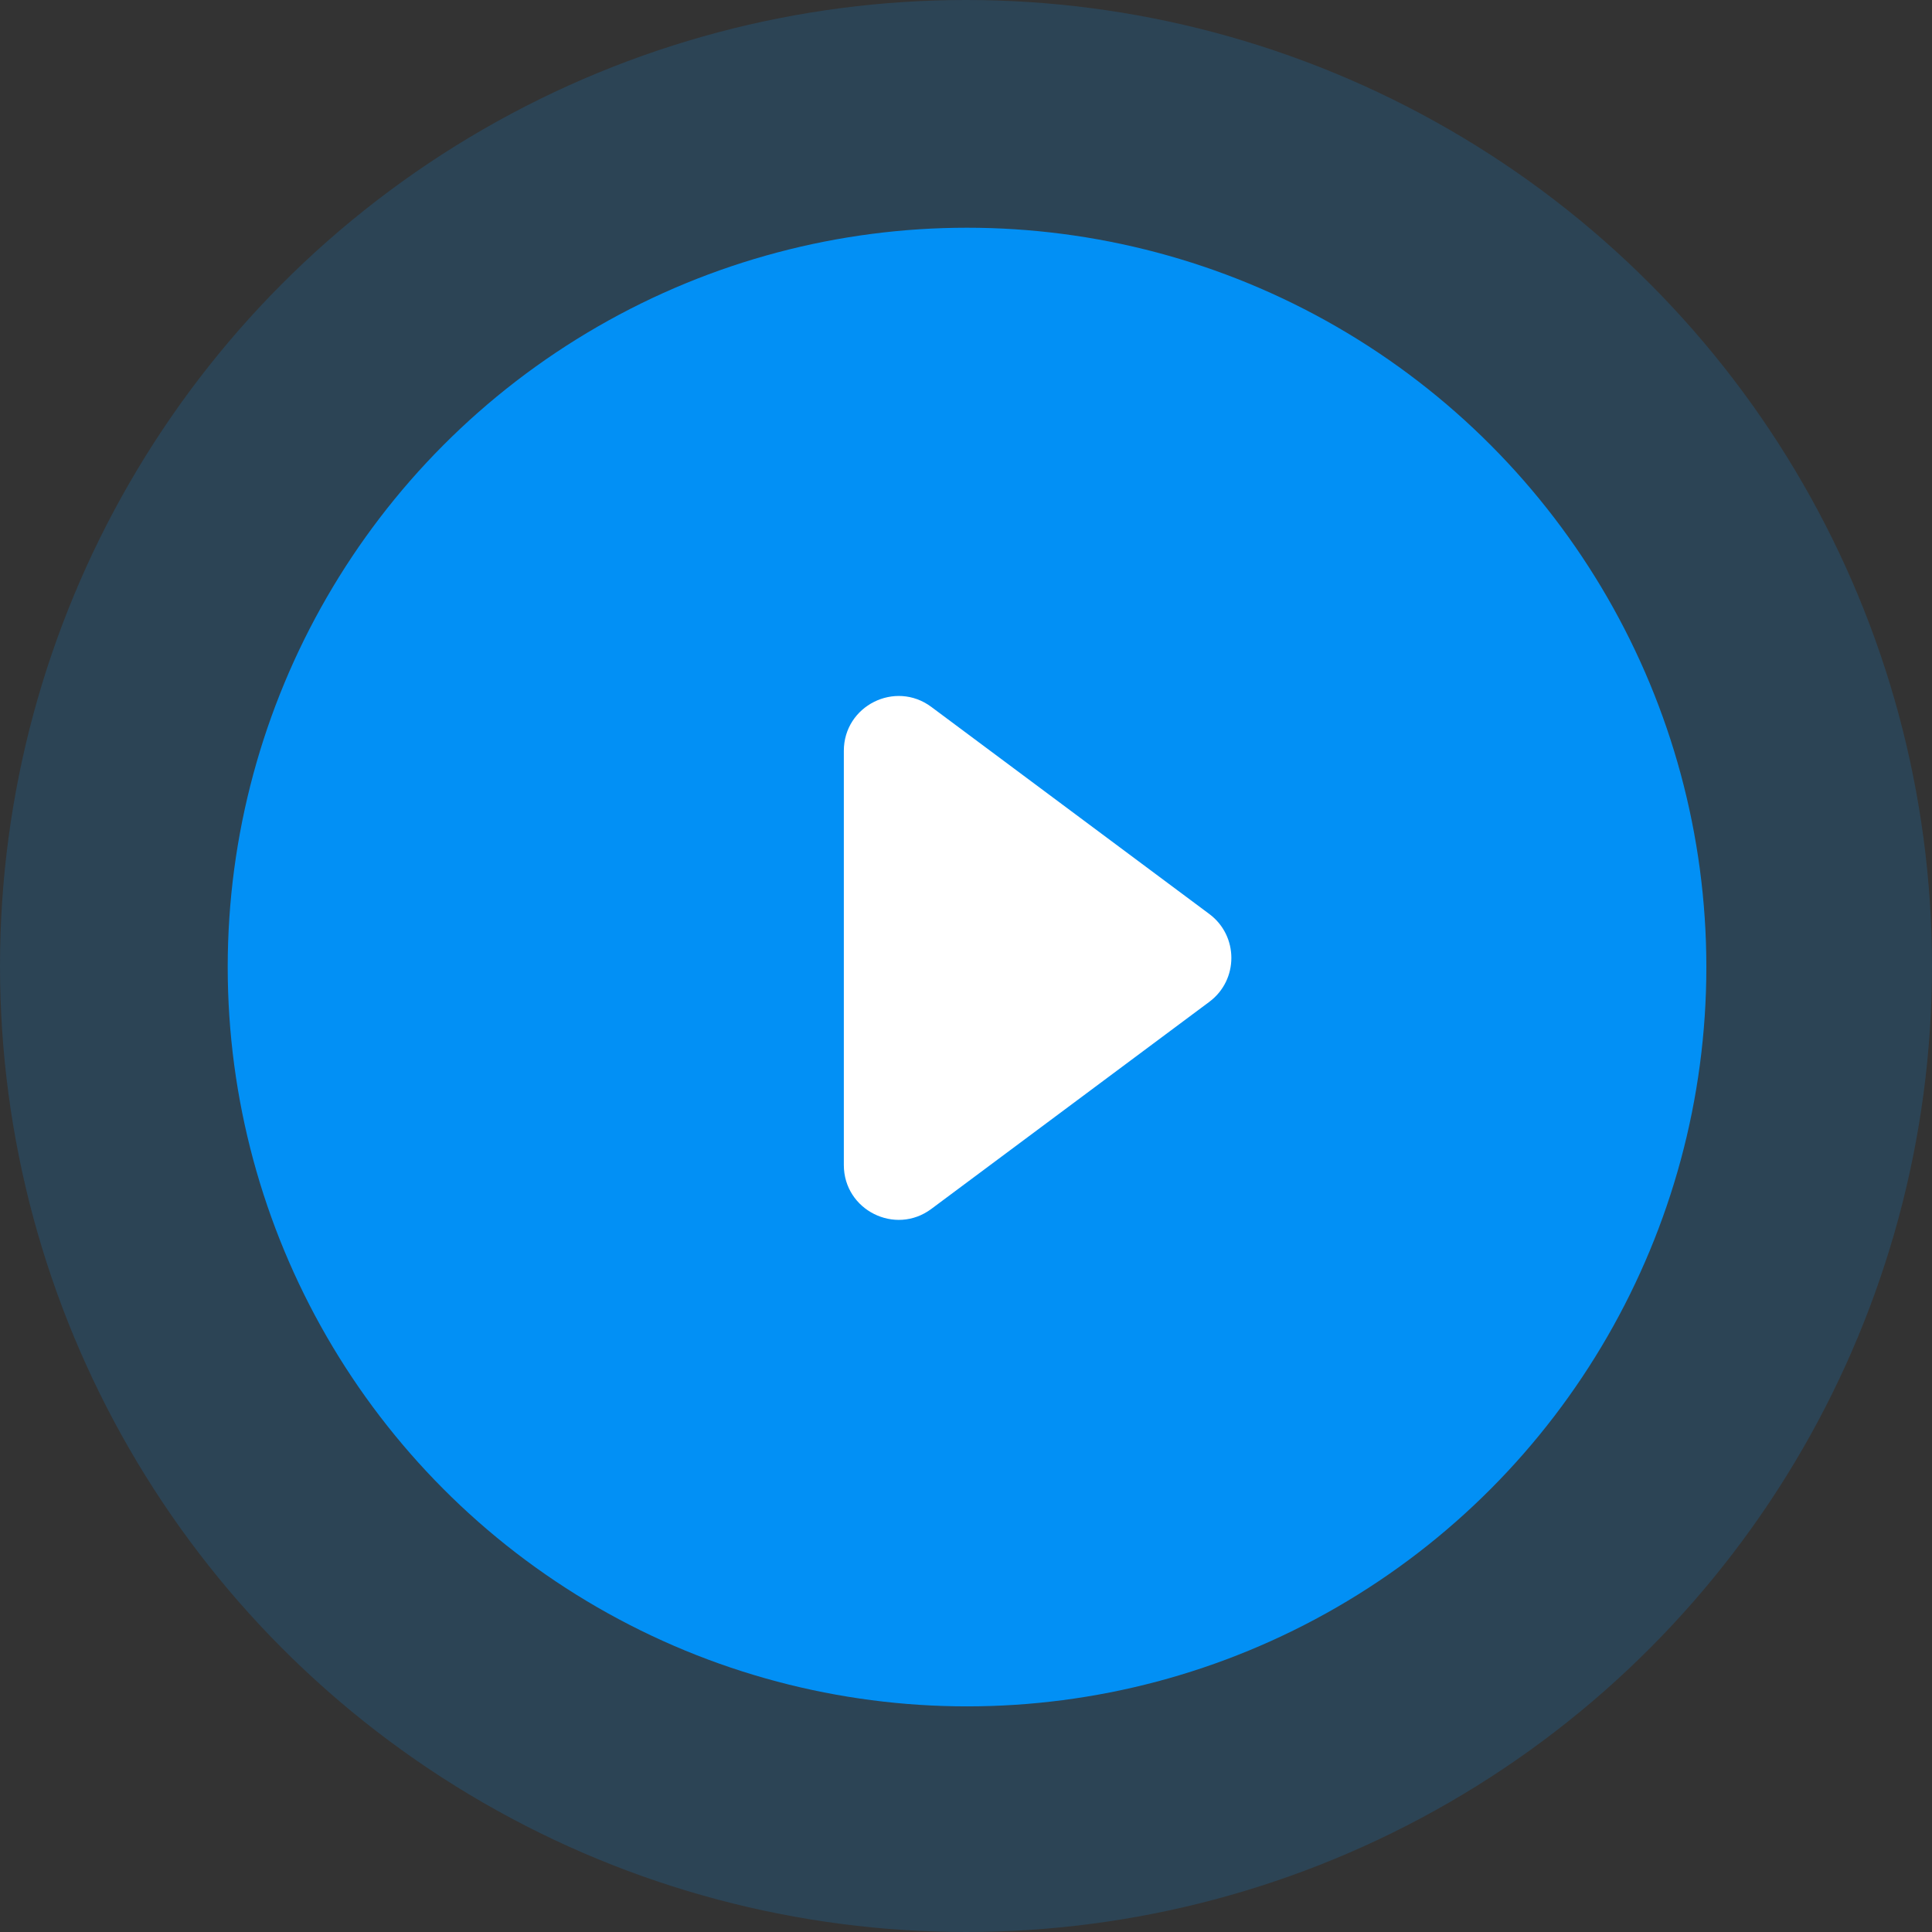
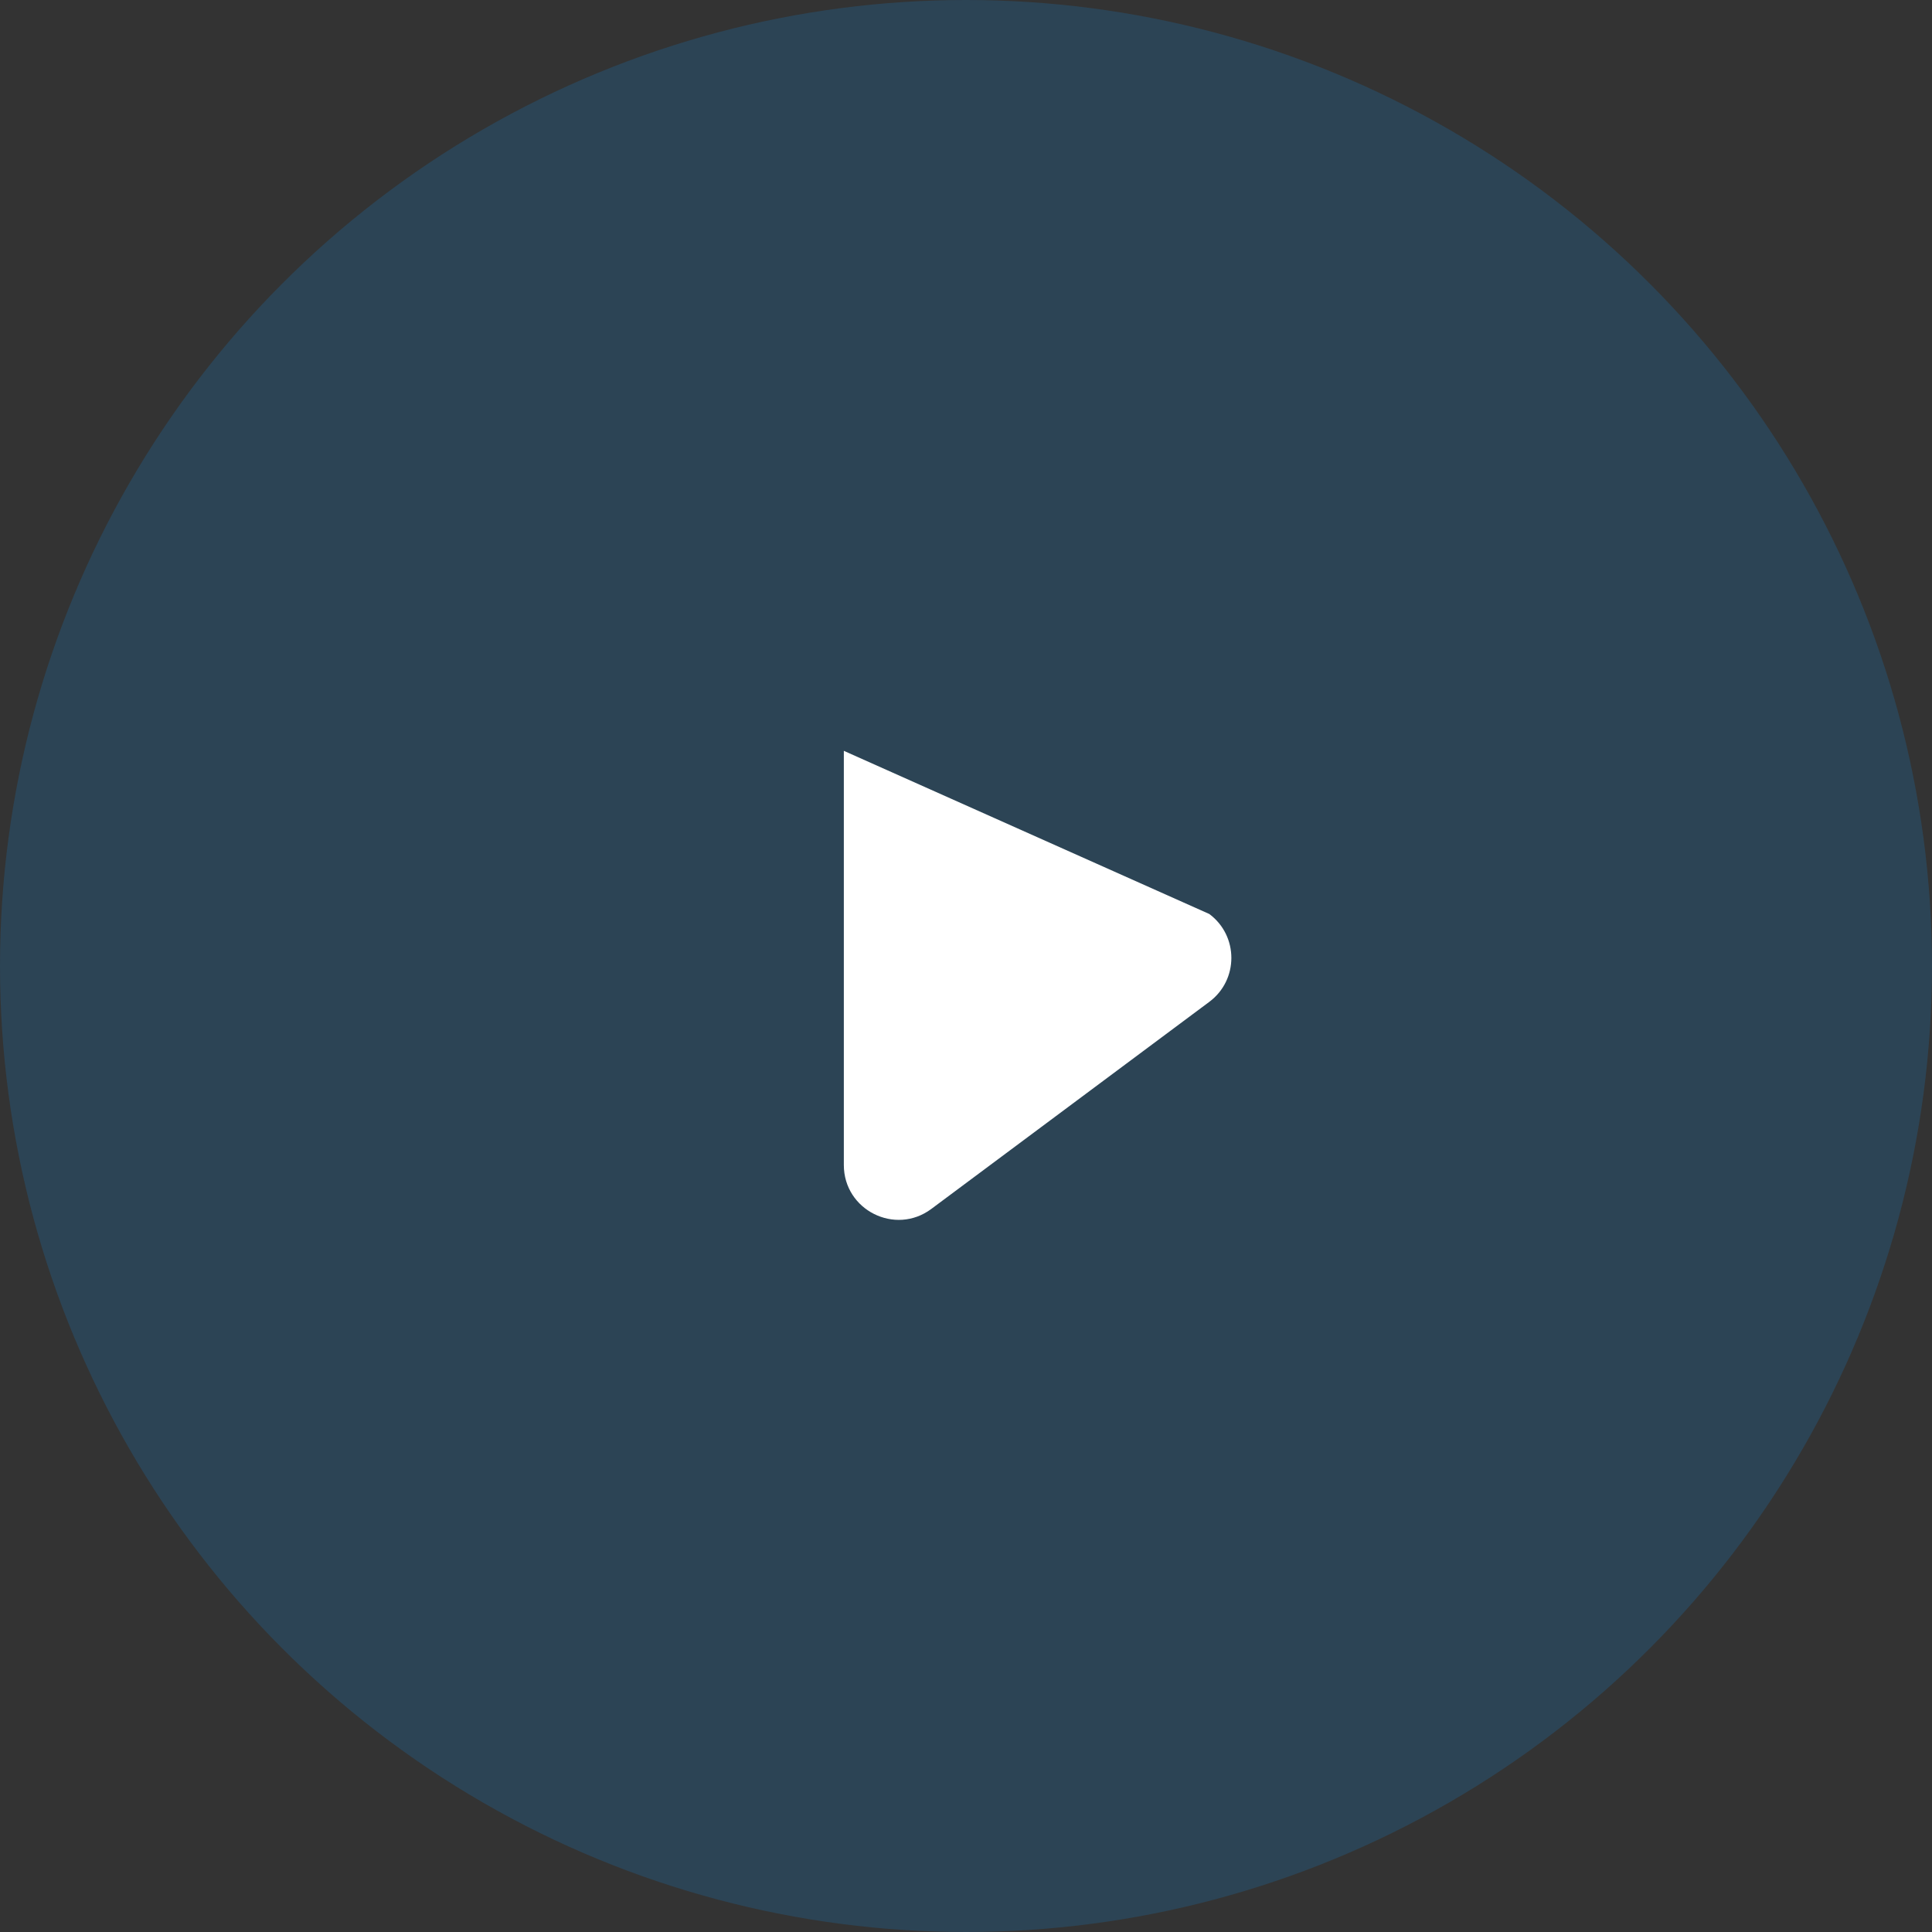
<svg xmlns="http://www.w3.org/2000/svg" width="116" height="116" viewBox="0 0 116 116" fill="none">
  <rect x="0" y="0" width="116" height="116" fill="#333333" stroke="none" />
  <circle cx="58" cy="58" r="58" fill="#1388DC" fill-opacity="0.2" />
-   <circle cx="58.062" cy="58.063" r="44.39" fill="#0290F5" />
-   <path d="M72.609 54.878C74.374 56.193 74.374 58.837 72.609 60.152L55.918 72.586C53.749 74.202 50.665 72.654 50.665 69.949L50.665 45.081C50.665 42.376 53.749 40.828 55.918 42.444L72.609 54.878Z" fill="white" />
+   <path d="M72.609 54.878C74.374 56.193 74.374 58.837 72.609 60.152L55.918 72.586C53.749 74.202 50.665 72.654 50.665 69.949L50.665 45.081L72.609 54.878Z" fill="white" />
</svg>